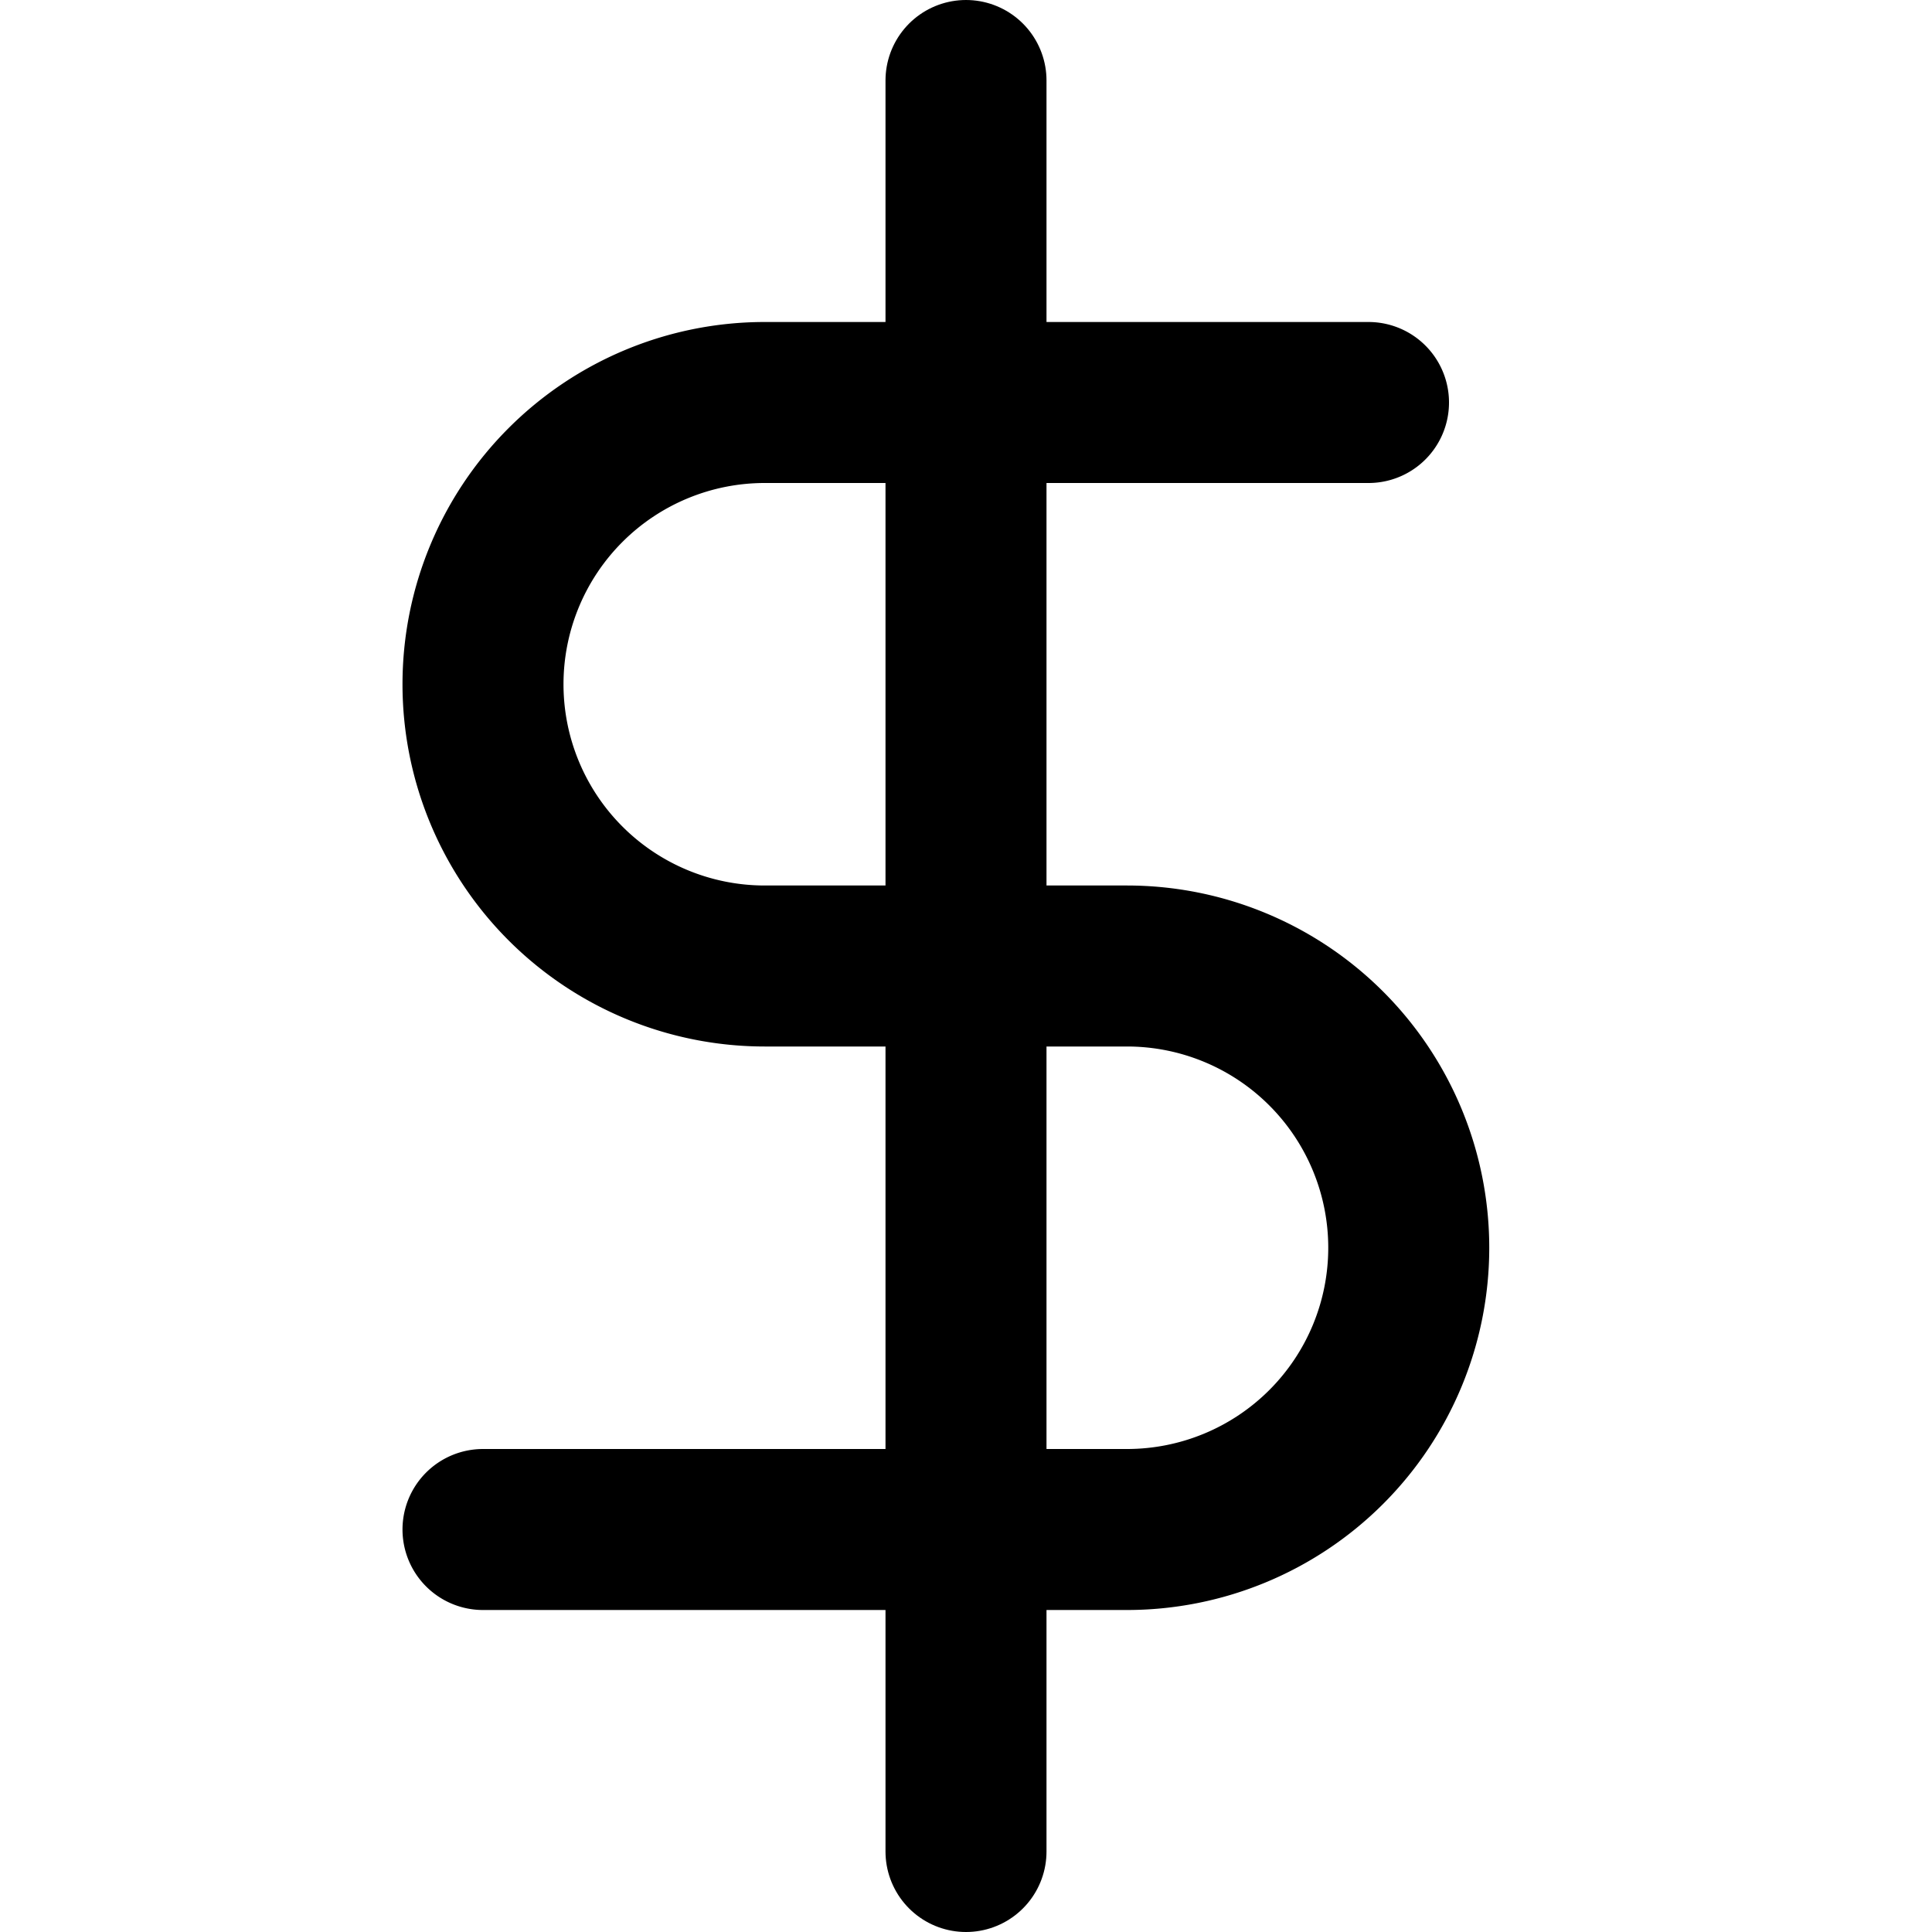
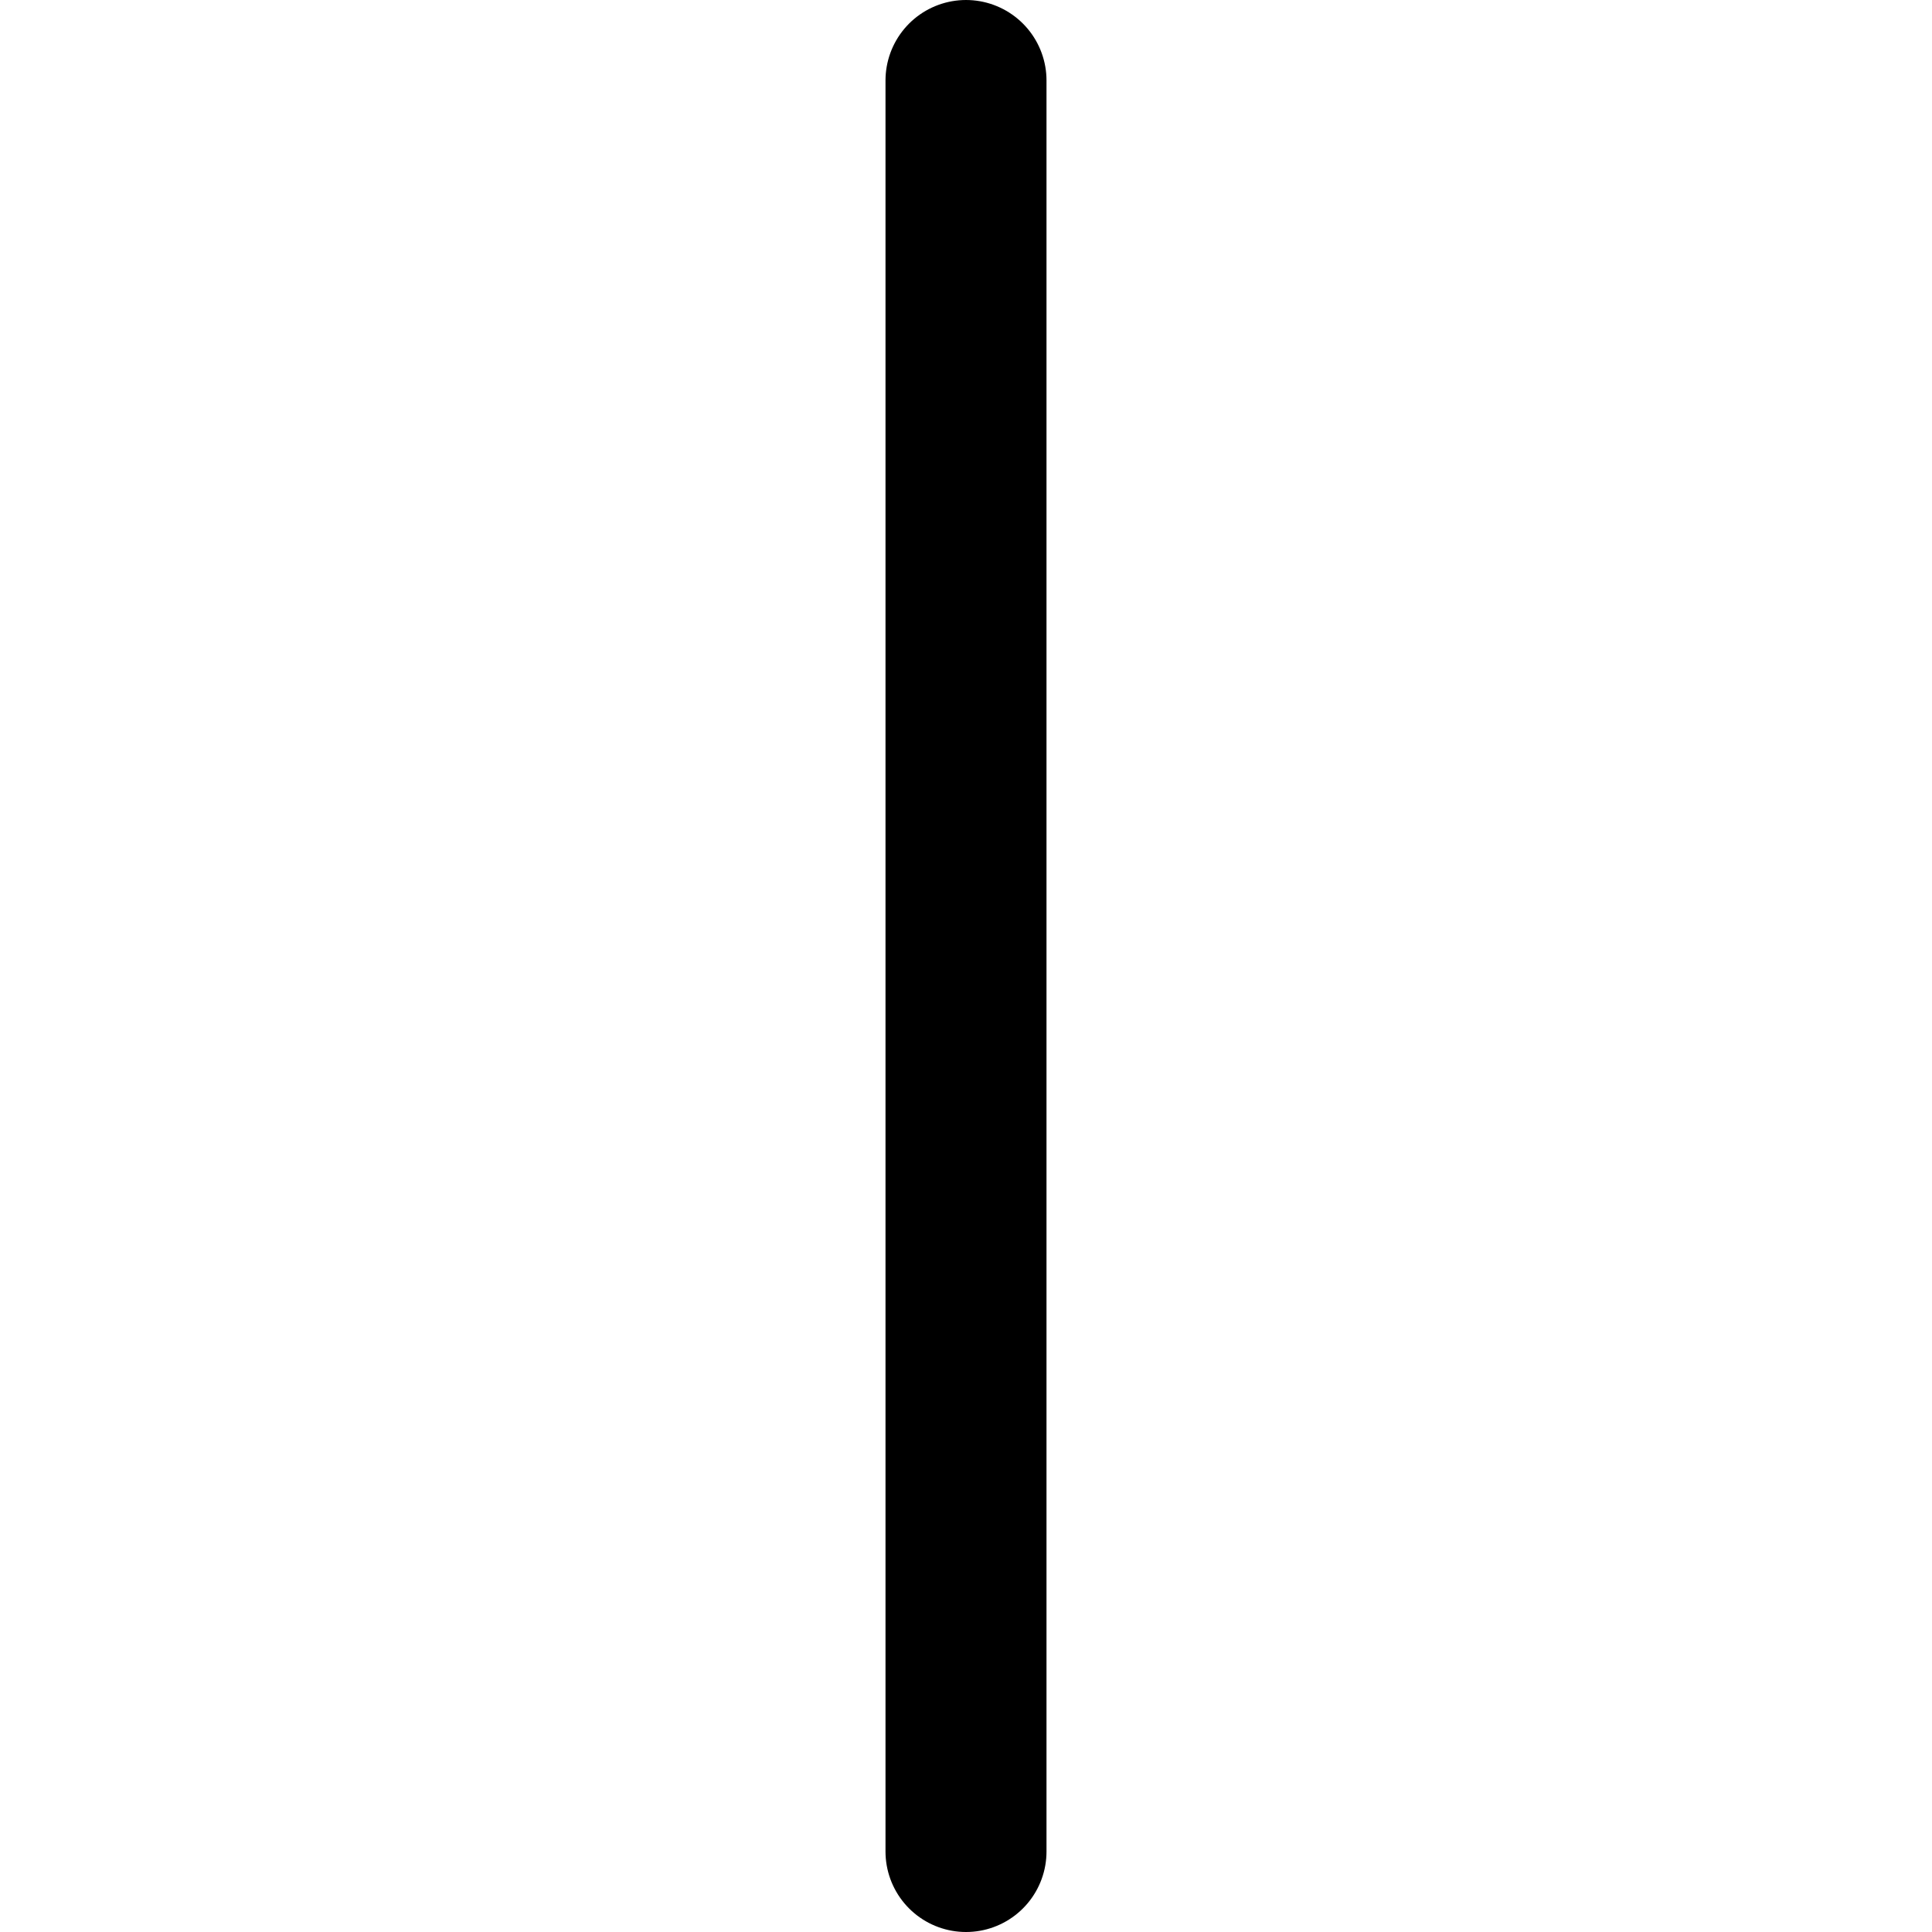
<svg xmlns="http://www.w3.org/2000/svg" width="24" height="24" viewBox="0 0 24 24" fill="none" stroke="currentColor" stroke-width="2" stroke-linecap="round" stroke-linejoin="round" aria-hidden="true">
  <path d="M12 1v22" />
-   <path d="M17 5H9.5a3.5 3.5 0 0 0 0 7H14a3.5 3.5 0 0 1 0 7H6" />
</svg>